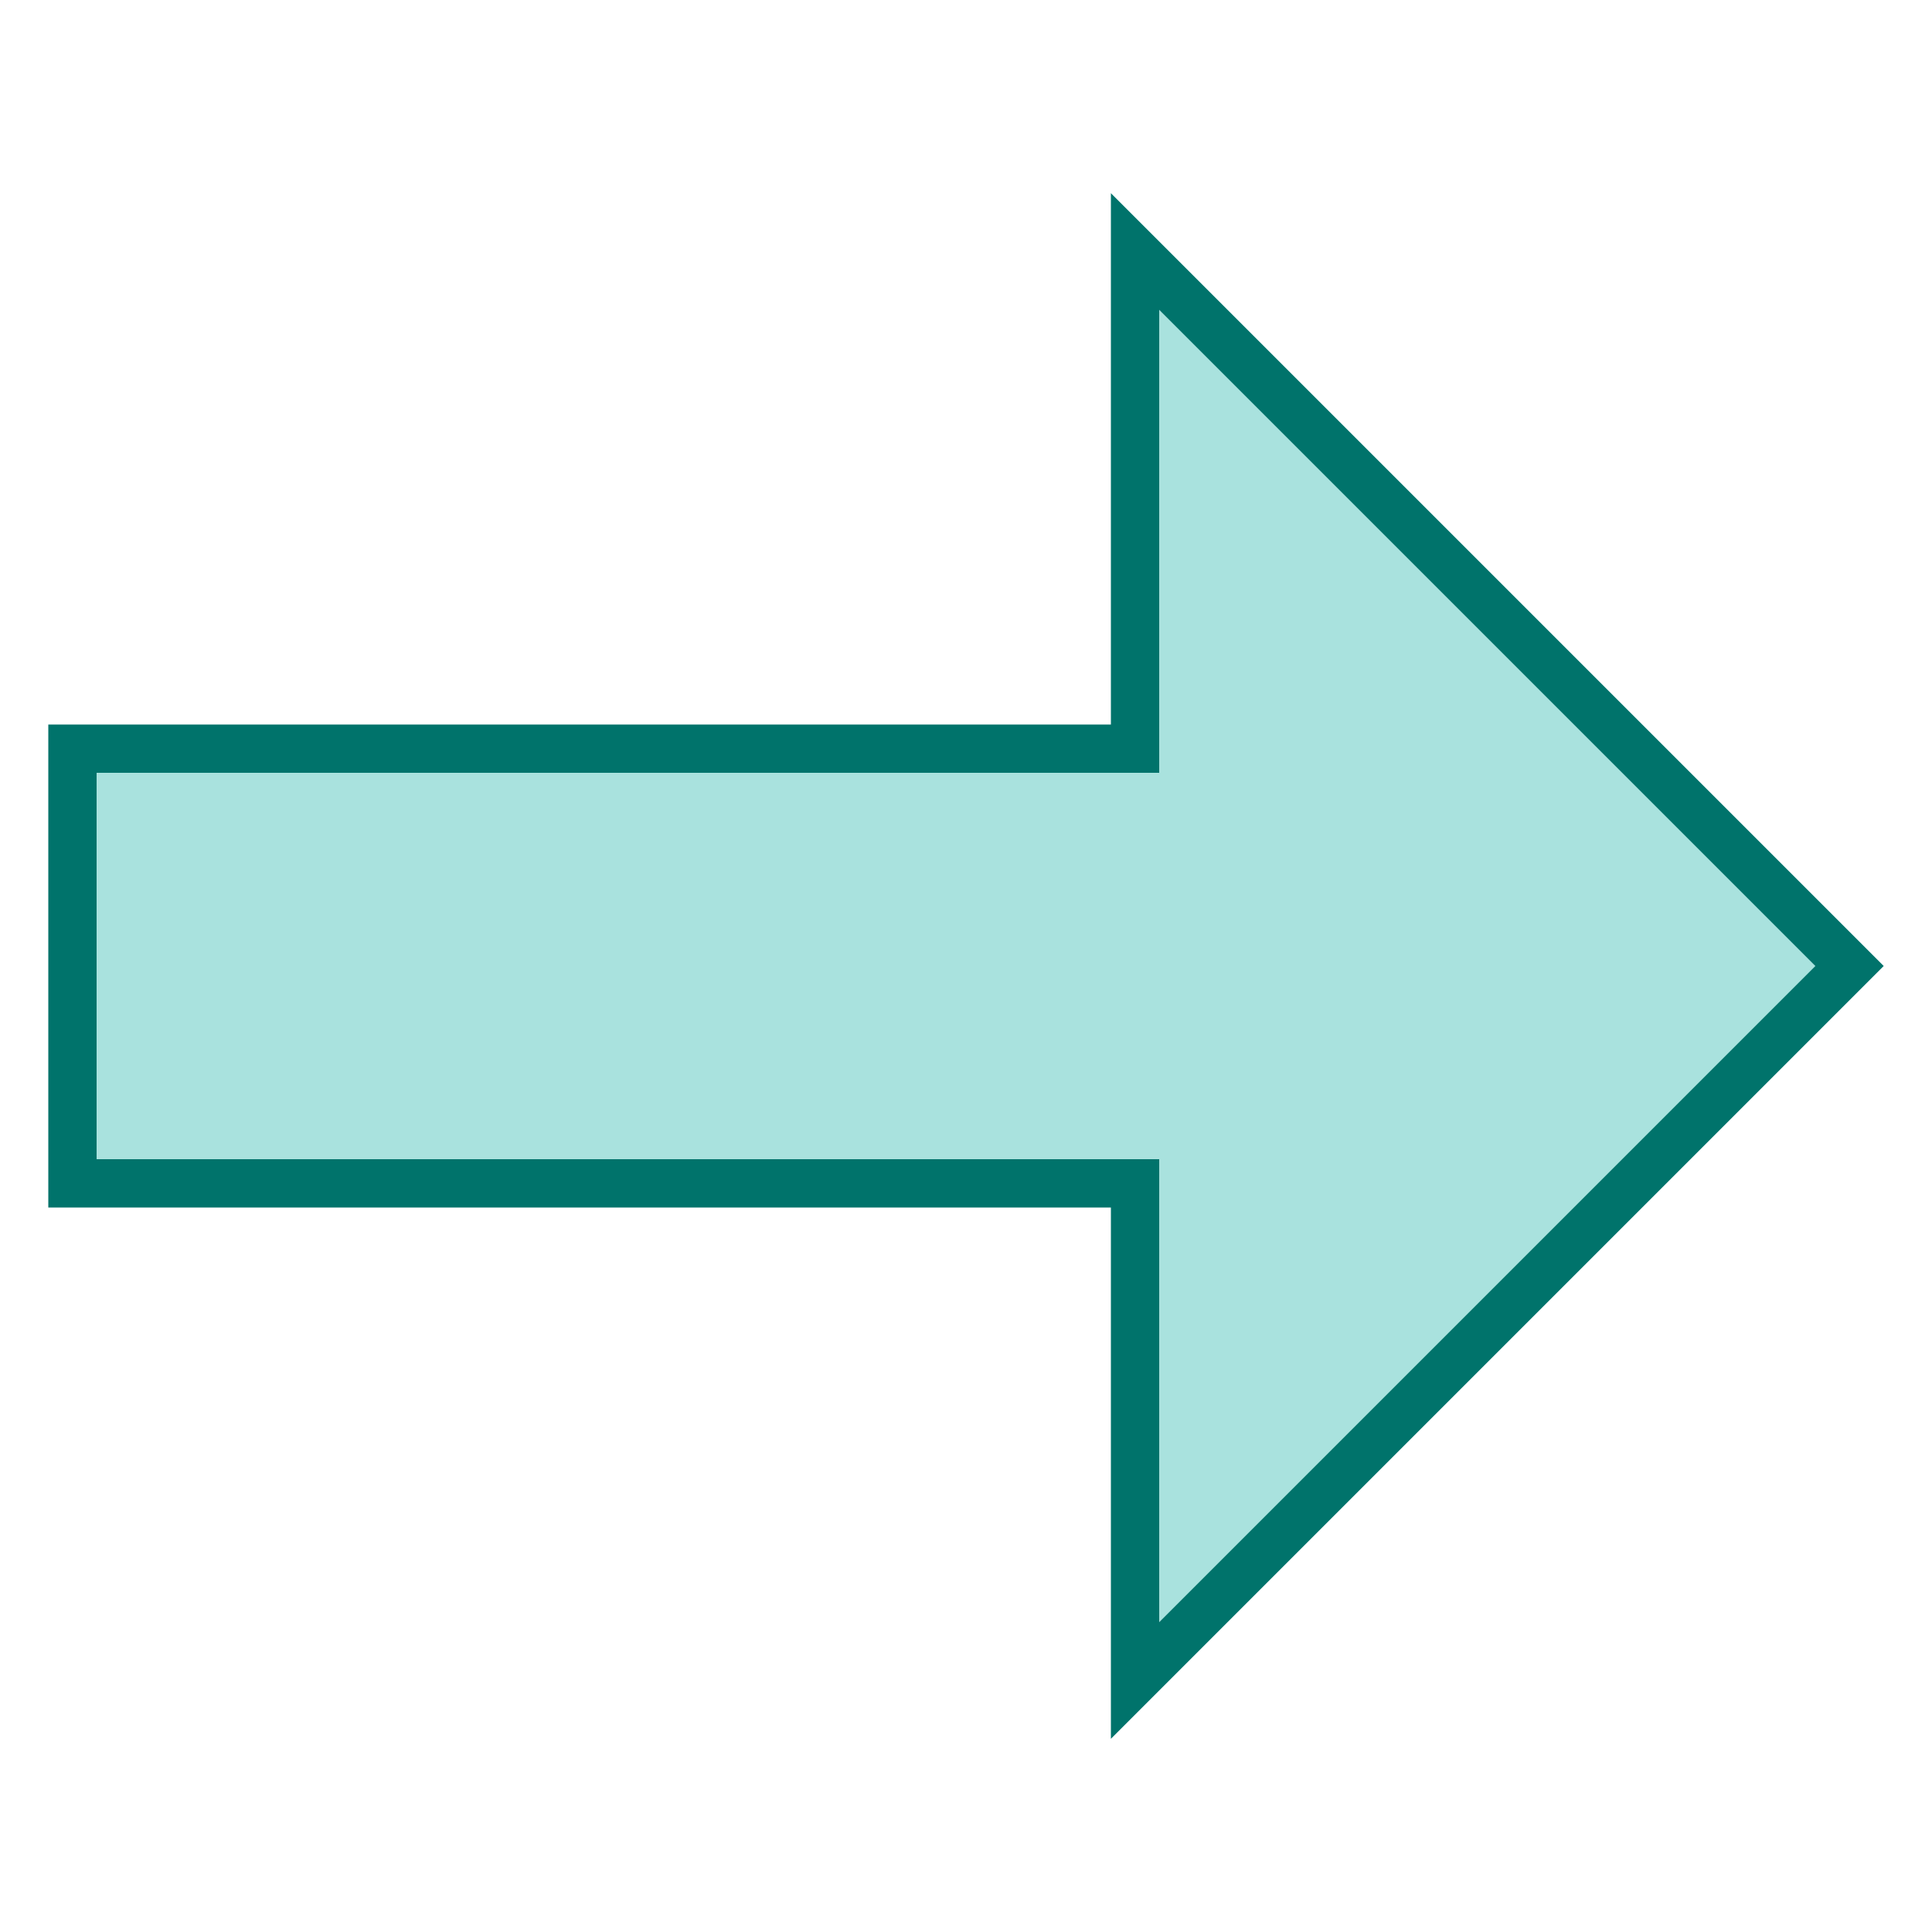
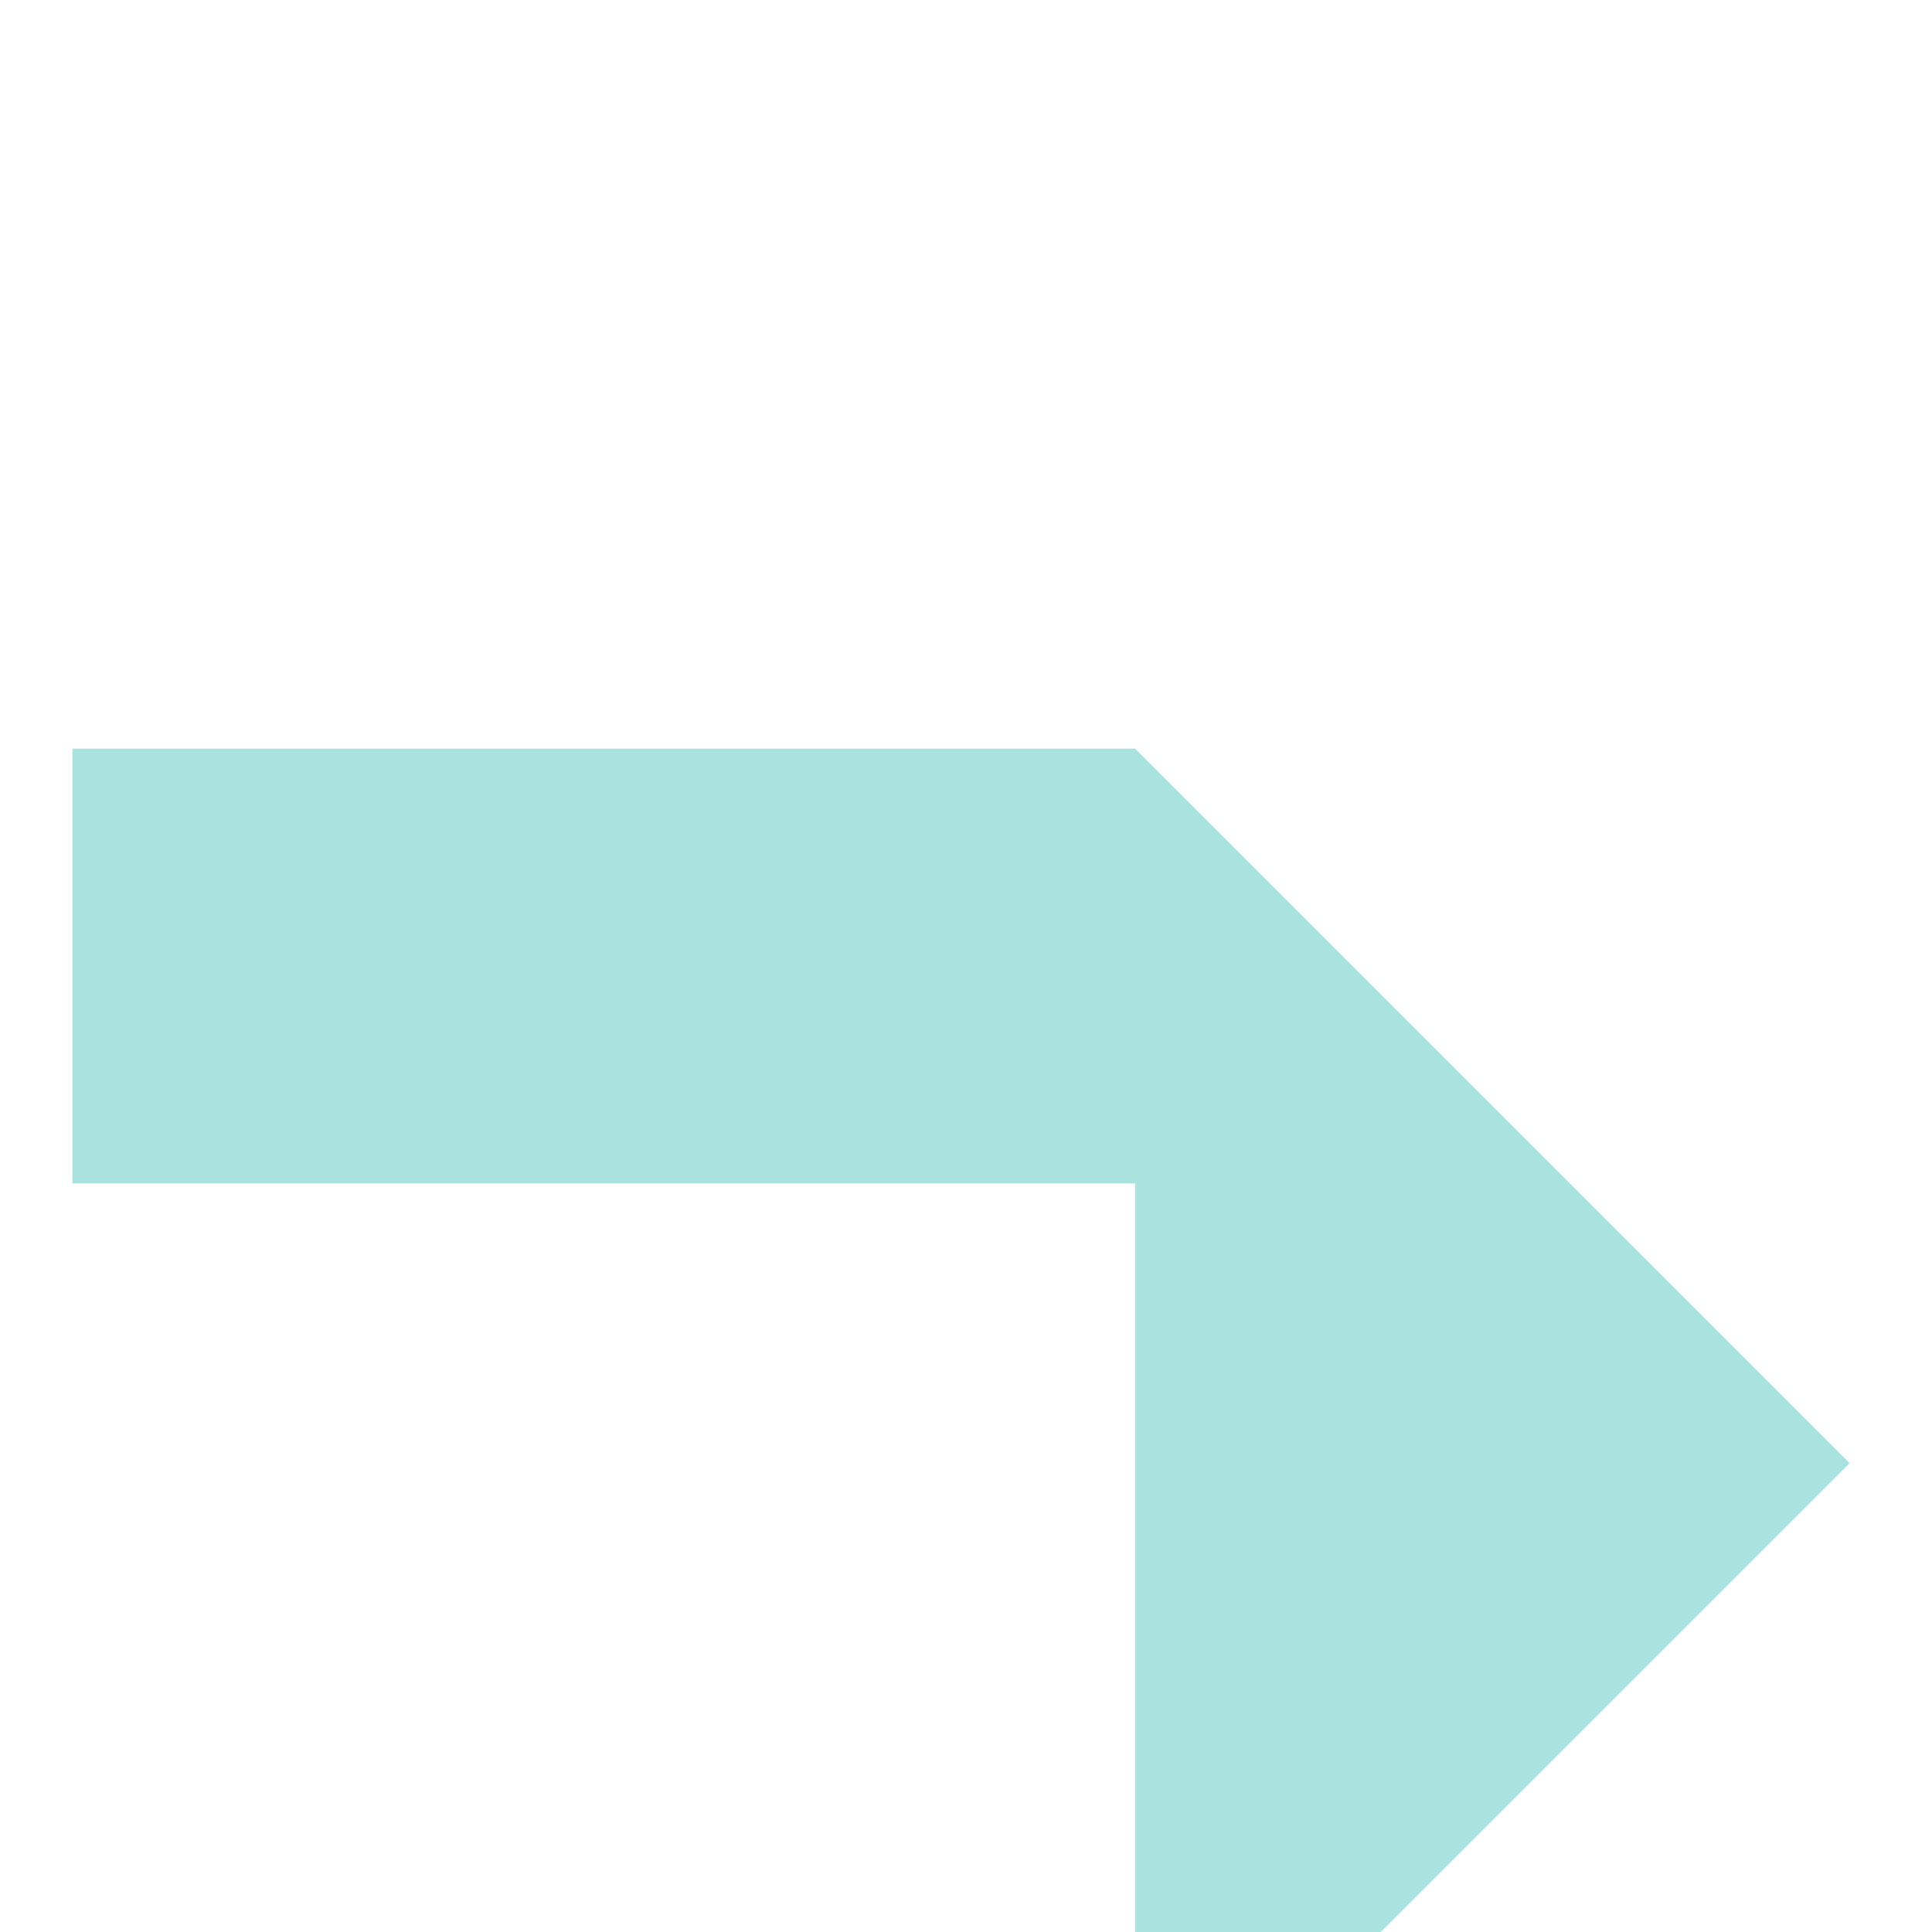
<svg xmlns="http://www.w3.org/2000/svg" viewBox="0,0,256,256" width="40px" height="40px" fill-rule="nonzero">
  <g fill="none" fill-rule="nonzero" stroke="none" stroke-width="1" stroke-linecap="butt" stroke-linejoin="miter" stroke-miterlimit="10" stroke-dasharray="" stroke-dashoffset="0" font-family="none" font-weight="none" font-size="none" text-anchor="none" style="mix-blend-mode: normal">
    <g transform="scale(6.4,6.4)">
-       <path d="M23.5,24.5h-22v-9h22v-10.293l14.793,14.793l-14.793,14.793z" fill="#a9e2de" />
-       <path d="M24,6.414l13.586,13.586l-13.586,13.586v-8.586v-1h-1h-21v-8h21h1v-1v-8.586M23,4v11h-22v10h22v11l16,-16l-16,-16z" fill="#00736b" />
+       <path d="M23.5,24.5h-22v-9h22l14.793,14.793l-14.793,14.793z" fill="#a9e2de" />
    </g>
  </g>
</svg>